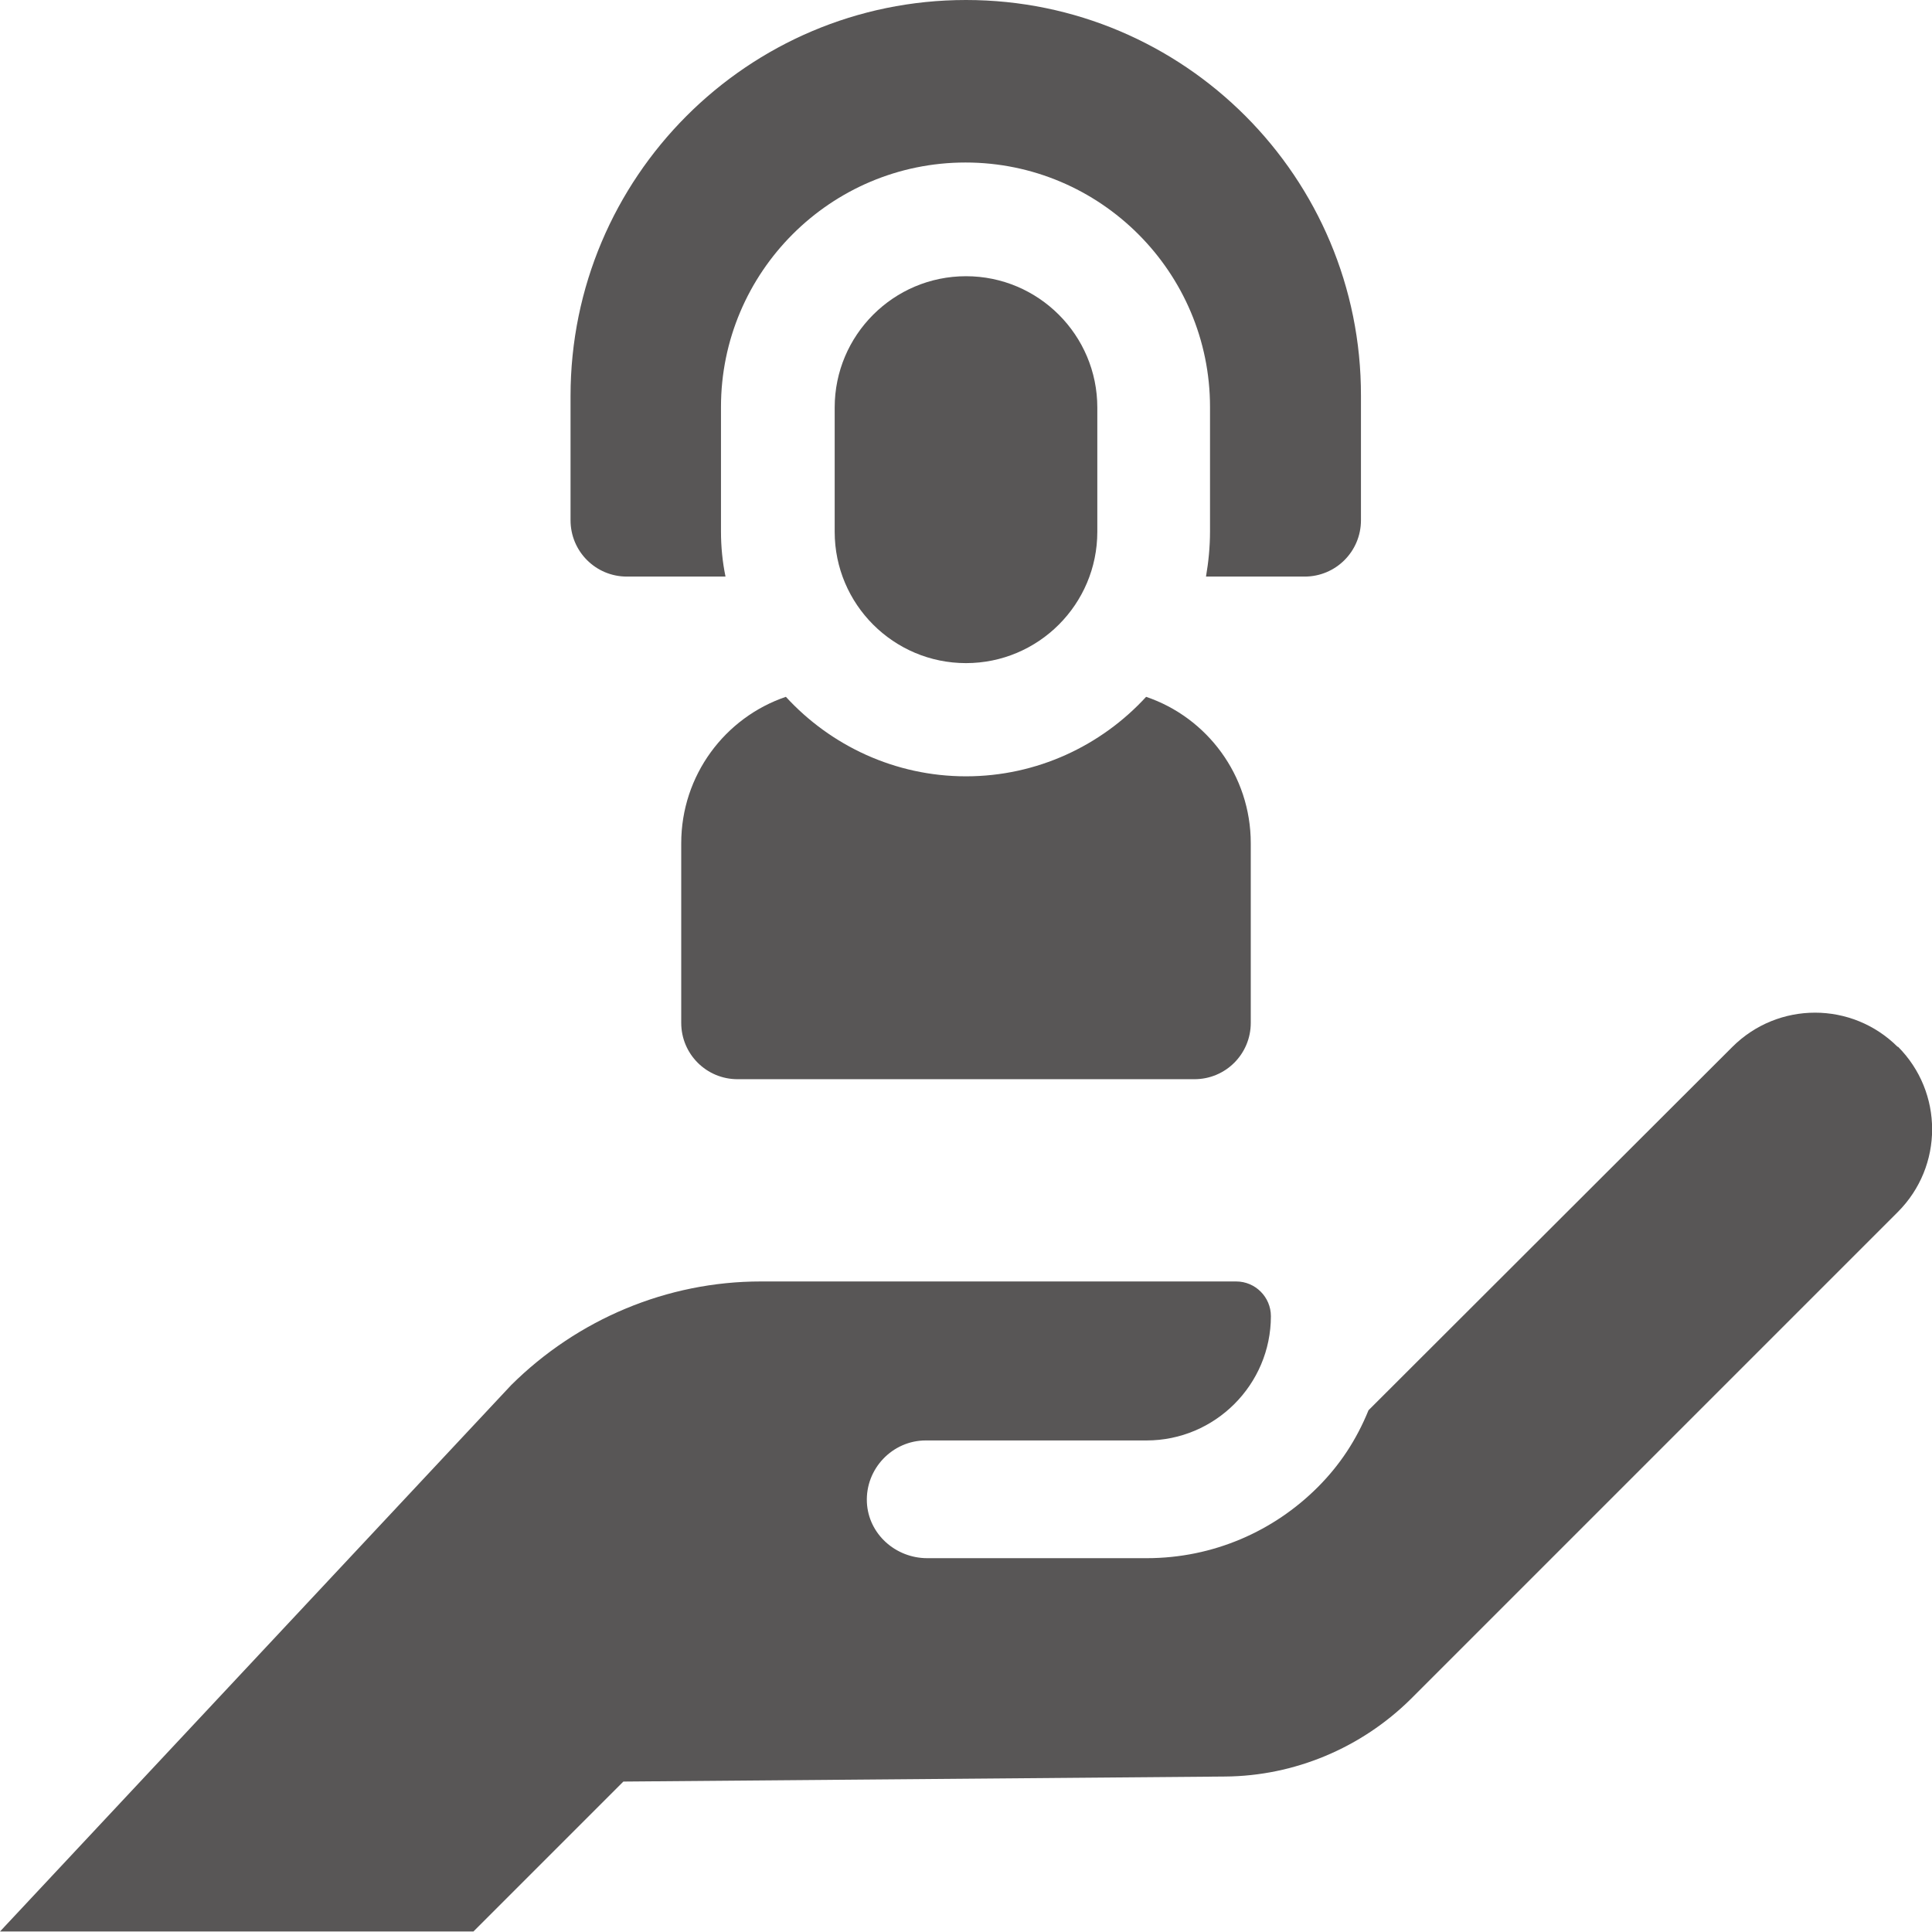
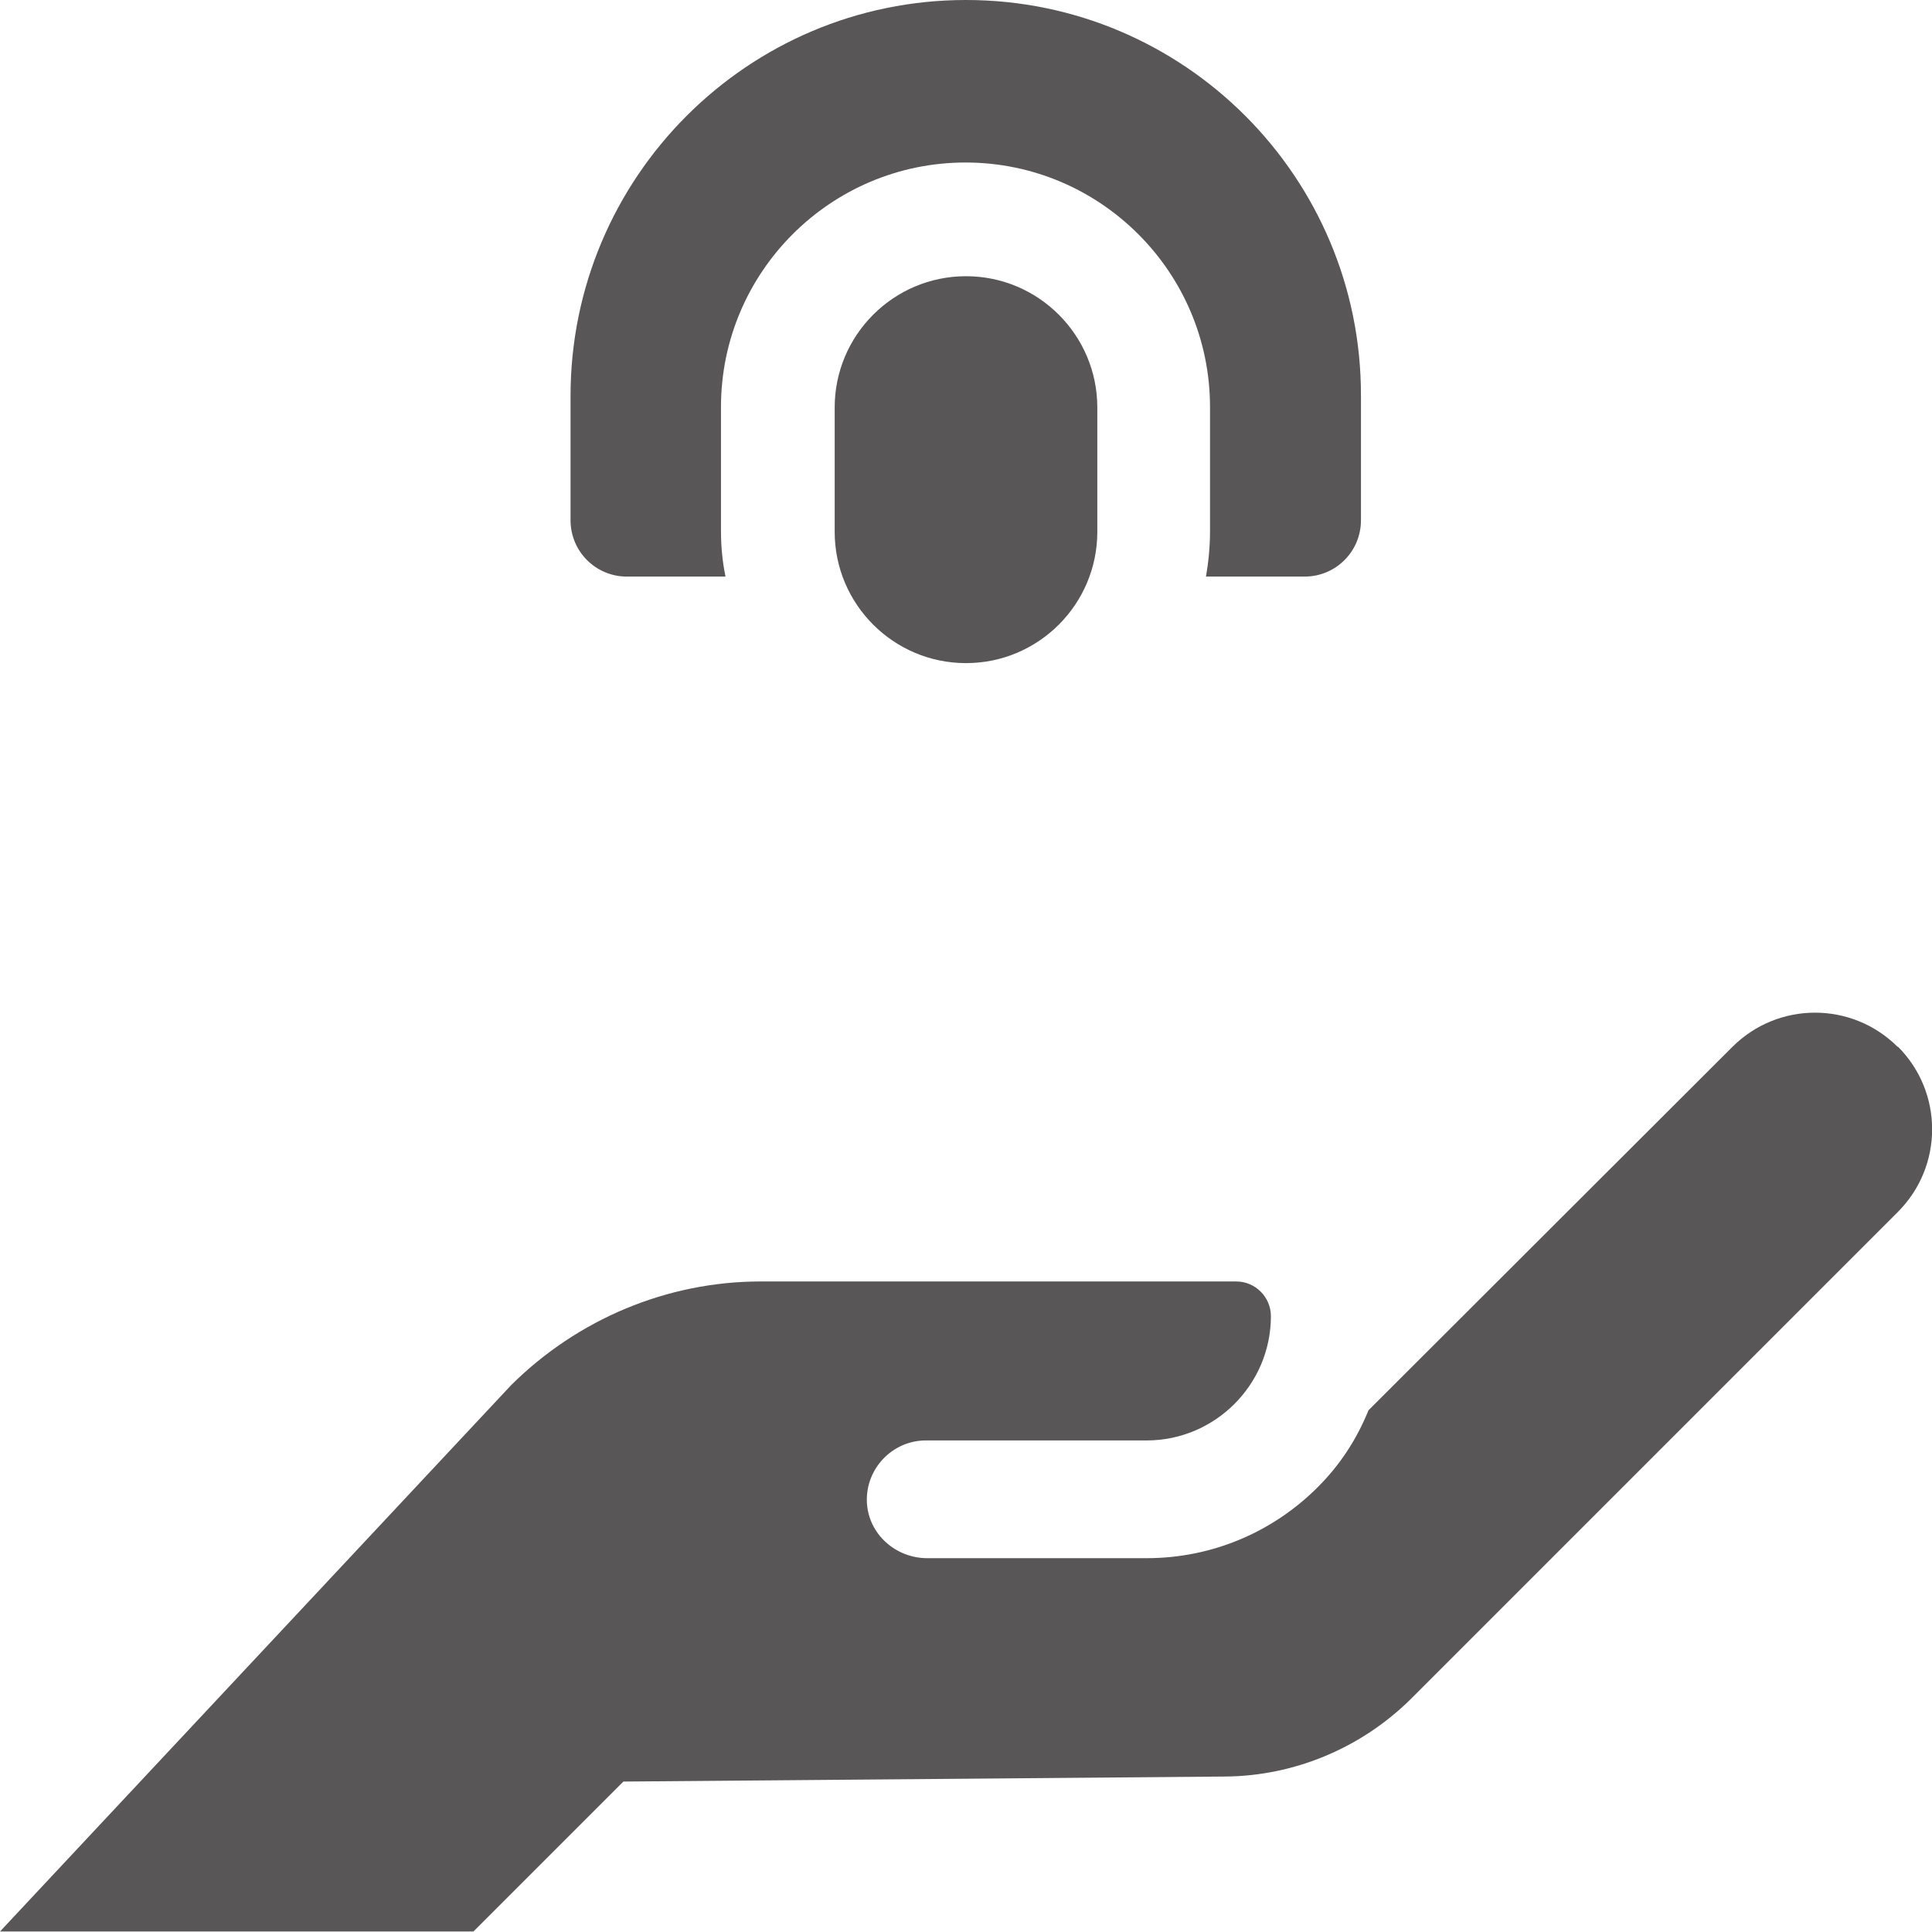
<svg xmlns="http://www.w3.org/2000/svg" id="Laag_1" data-name="Laag 1" version="1.1" viewBox="0 0 384 384">
  <defs>
    <style>
      .cls-1 {
        fill: #585656;
      }

      .cls-1, .cls-2 {
        stroke-width: 0px;
      }

      .cls-2 {
        fill: none;
      }

      .cls-3 {
        clip-path: url(#clippath);
      }
    </style>
    <clipPath id="clippath">
      <rect class="cls-2" width="384" height="384" />
    </clipPath>
  </defs>
  <g class="cls-3">
    <path class="cls-1" d="M377.2,208.1c-9.1-9.1-23.8-9.1-32.9,0l-72.3,72.2c-2.4,5.9-5.7,10.9-10.1,15.3-8.7,8.7-20.7,14.1-34,14.1h-43.6c-6.3,0-11.7-4.8-12-11.1-.3-6.7,5.1-12.3,11.7-12.3h43.9c13.6,0,24.7-11.1,24.7-24.7,0-3.8-3.1-6.9-6.9-6.9h-94.5c-18.6,0-36.4,7.5-49.6,20.6L0,383.9h94.1l29.8-29.8,119.6-1c13.8-.1,27.1-5.7,36.9-15.4l96.8-96.8c9.1-9.1,9.1-23.8,0-32.9h0ZM377.2,208.1" />
  </g>
-   <path class="cls-1" d="M227.8,138.5c-8.9,9.7-21.7,15.8-35.8,15.8s-26.9-6.1-35.8-15.8c-12.1,4.1-20.8,15.6-20.8,29.1v35.7c0,6.2,5,11.2,11.2,11.2h90.8c6.2,0,11.2-5,11.2-11.2v-35.7c0-13.5-8.7-25-20.8-29.1h0ZM227.8,138.5" />
  <path class="cls-1" d="M192,0C148.6,0,113.4,35.3,113.4,78.7v24.7c0,6.2,5,11.2,11.2,11.2h19.6c-.6-2.9-.9-5.9-.9-9v-24.7c0-26.8,21.8-48.6,48.6-48.6s48.6,21.8,48.6,48.6v24.7c0,3.1-.3,6.1-.8,9h19.6c6.2,0,11.2-5,11.2-11.2v-24.7C270.6,35.3,235.4,0,192,0h0ZM192,0" />
  <path class="cls-1" d="M192,131.8c-14.4,0-26.1-11.7-26.1-26.1v-24.7c0-14.4,11.7-26.1,26.1-26.1s26.1,11.7,26.1,26.1v24.7c0,14.4-11.7,26.1-26.1,26.1h0ZM192,131.8" />
</svg>